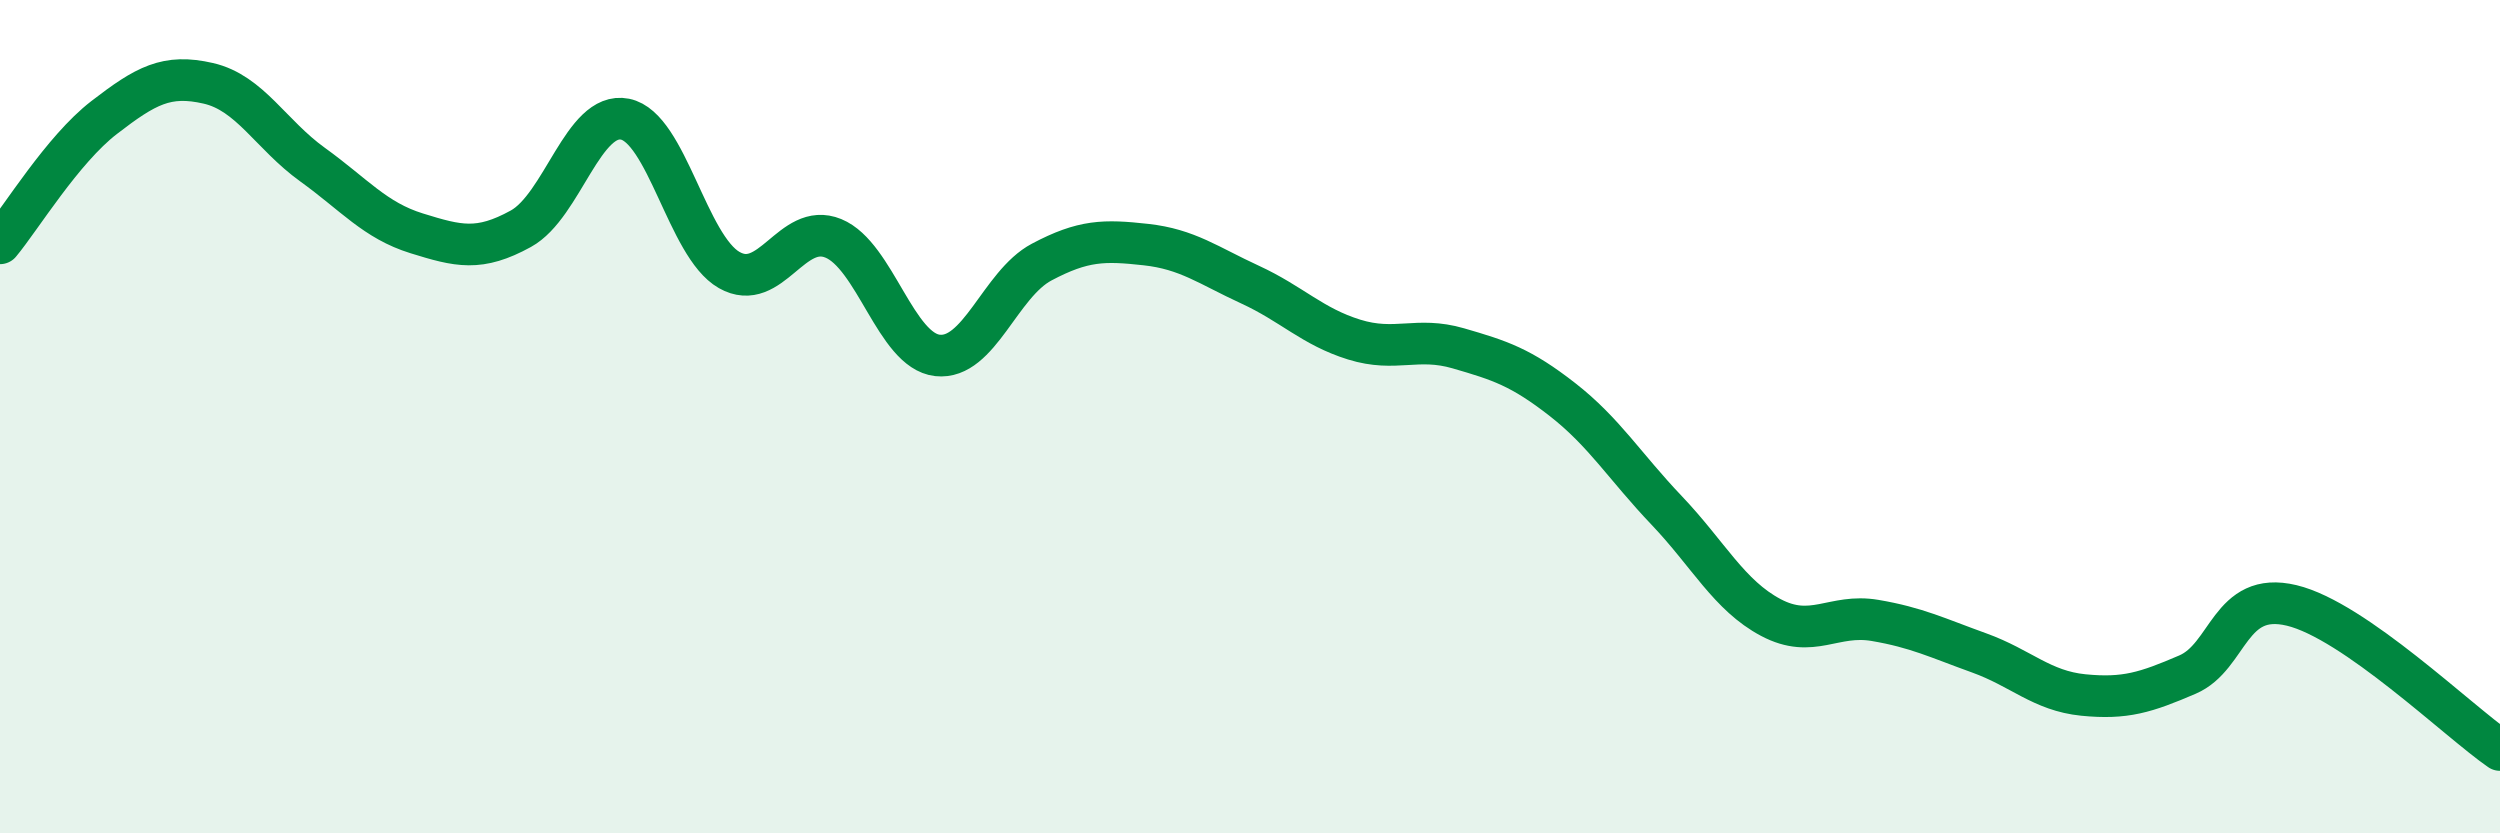
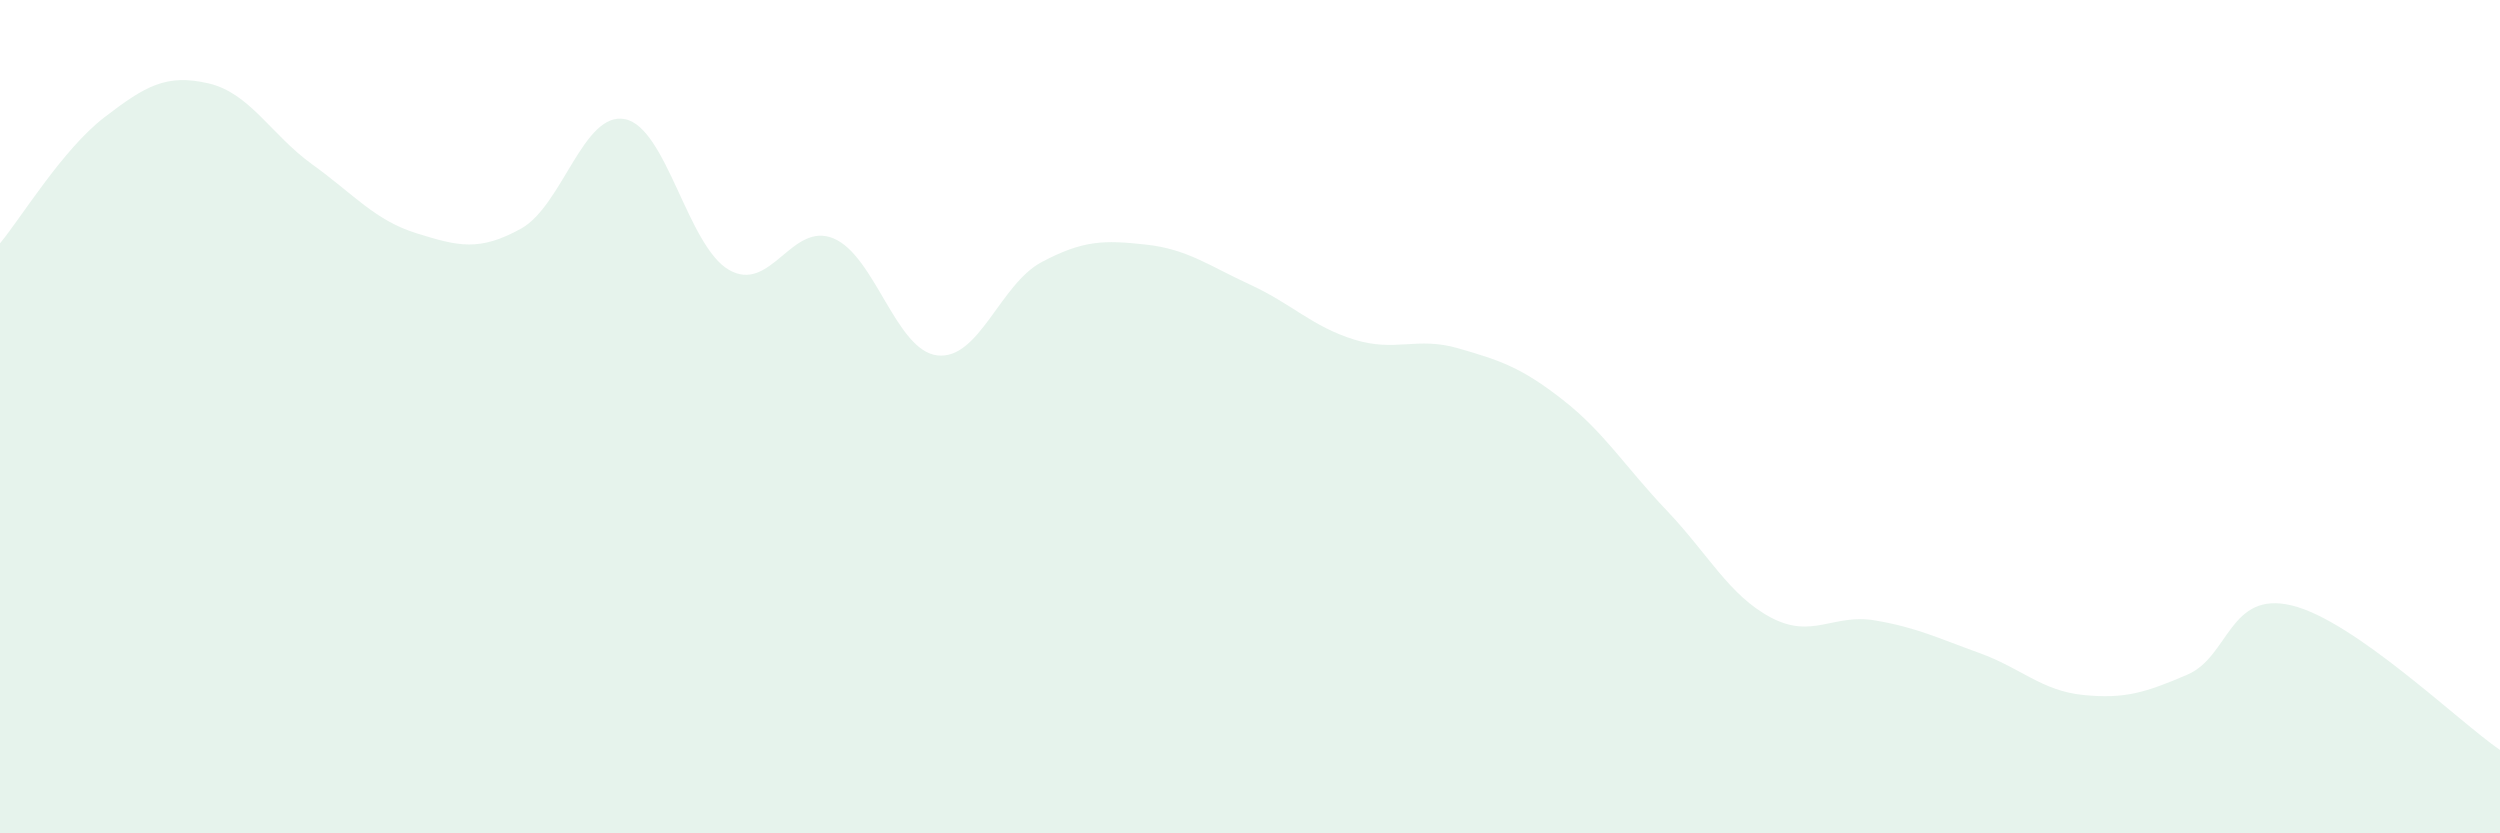
<svg xmlns="http://www.w3.org/2000/svg" width="60" height="20" viewBox="0 0 60 20">
  <path d="M 0,5.84 C 0.5,5.24 1.5,3.59 2.5,2.82 C 3.5,2.05 4,1.77 5,2 C 6,2.23 6.5,3.23 7.5,3.95 C 8.5,4.67 9,5.29 10,5.6 C 11,5.91 11.5,6.04 12.5,5.49 C 13.5,4.94 14,2.66 15,2.86 C 16,3.06 16.5,5.91 17.5,6.48 C 18.5,7.05 19,5.31 20,5.72 C 21,6.13 21.5,8.42 22.5,8.53 C 23.5,8.64 24,6.82 25,6.29 C 26,5.76 26.5,5.76 27.5,5.87 C 28.5,5.98 29,6.37 30,6.83 C 31,7.29 31.5,7.84 32.5,8.15 C 33.5,8.46 34,8.07 35,8.36 C 36,8.65 36.5,8.81 37.5,9.59 C 38.5,10.37 39,11.2 40,12.25 C 41,13.3 41.5,14.29 42.5,14.82 C 43.5,15.35 44,14.72 45,14.89 C 46,15.06 46.5,15.31 47.5,15.67 C 48.5,16.03 49,16.58 50,16.68 C 51,16.78 51.5,16.62 52.5,16.19 C 53.5,15.76 53.5,14.17 55,14.53 C 56.5,14.89 59,17.31 60,18L60 20L0 20Z" fill="#008740" opacity="0.1" stroke-linecap="round" stroke-linejoin="round" />
-   <path d="M 0,5.84 C 0.5,5.24 1.5,3.59 2.5,2.82 C 3.5,2.05 4,1.77 5,2 C 6,2.23 6.5,3.23 7.5,3.95 C 8.5,4.67 9,5.29 10,5.6 C 11,5.91 11.5,6.04 12.5,5.49 C 13.5,4.94 14,2.66 15,2.86 C 16,3.06 16.5,5.91 17.5,6.48 C 18.5,7.05 19,5.31 20,5.72 C 21,6.13 21.5,8.42 22.5,8.53 C 23.5,8.64 24,6.82 25,6.29 C 26,5.76 26.5,5.76 27.5,5.87 C 28.5,5.98 29,6.37 30,6.83 C 31,7.29 31.5,7.84 32.5,8.15 C 33.5,8.46 34,8.07 35,8.36 C 36,8.65 36.5,8.81 37.5,9.59 C 38.5,10.37 39,11.2 40,12.25 C 41,13.3 41.5,14.29 42.5,14.82 C 43.5,15.35 44,14.72 45,14.89 C 46,15.06 46.5,15.31 47.5,15.67 C 48.5,16.03 49,16.58 50,16.68 C 51,16.78 51.5,16.62 52.5,16.19 C 53.5,15.76 53.5,14.17 55,14.53 C 56.5,14.89 59,17.31 60,18" stroke="#008740" stroke-width="1" fill="none" stroke-linecap="round" stroke-linejoin="round" />
</svg>